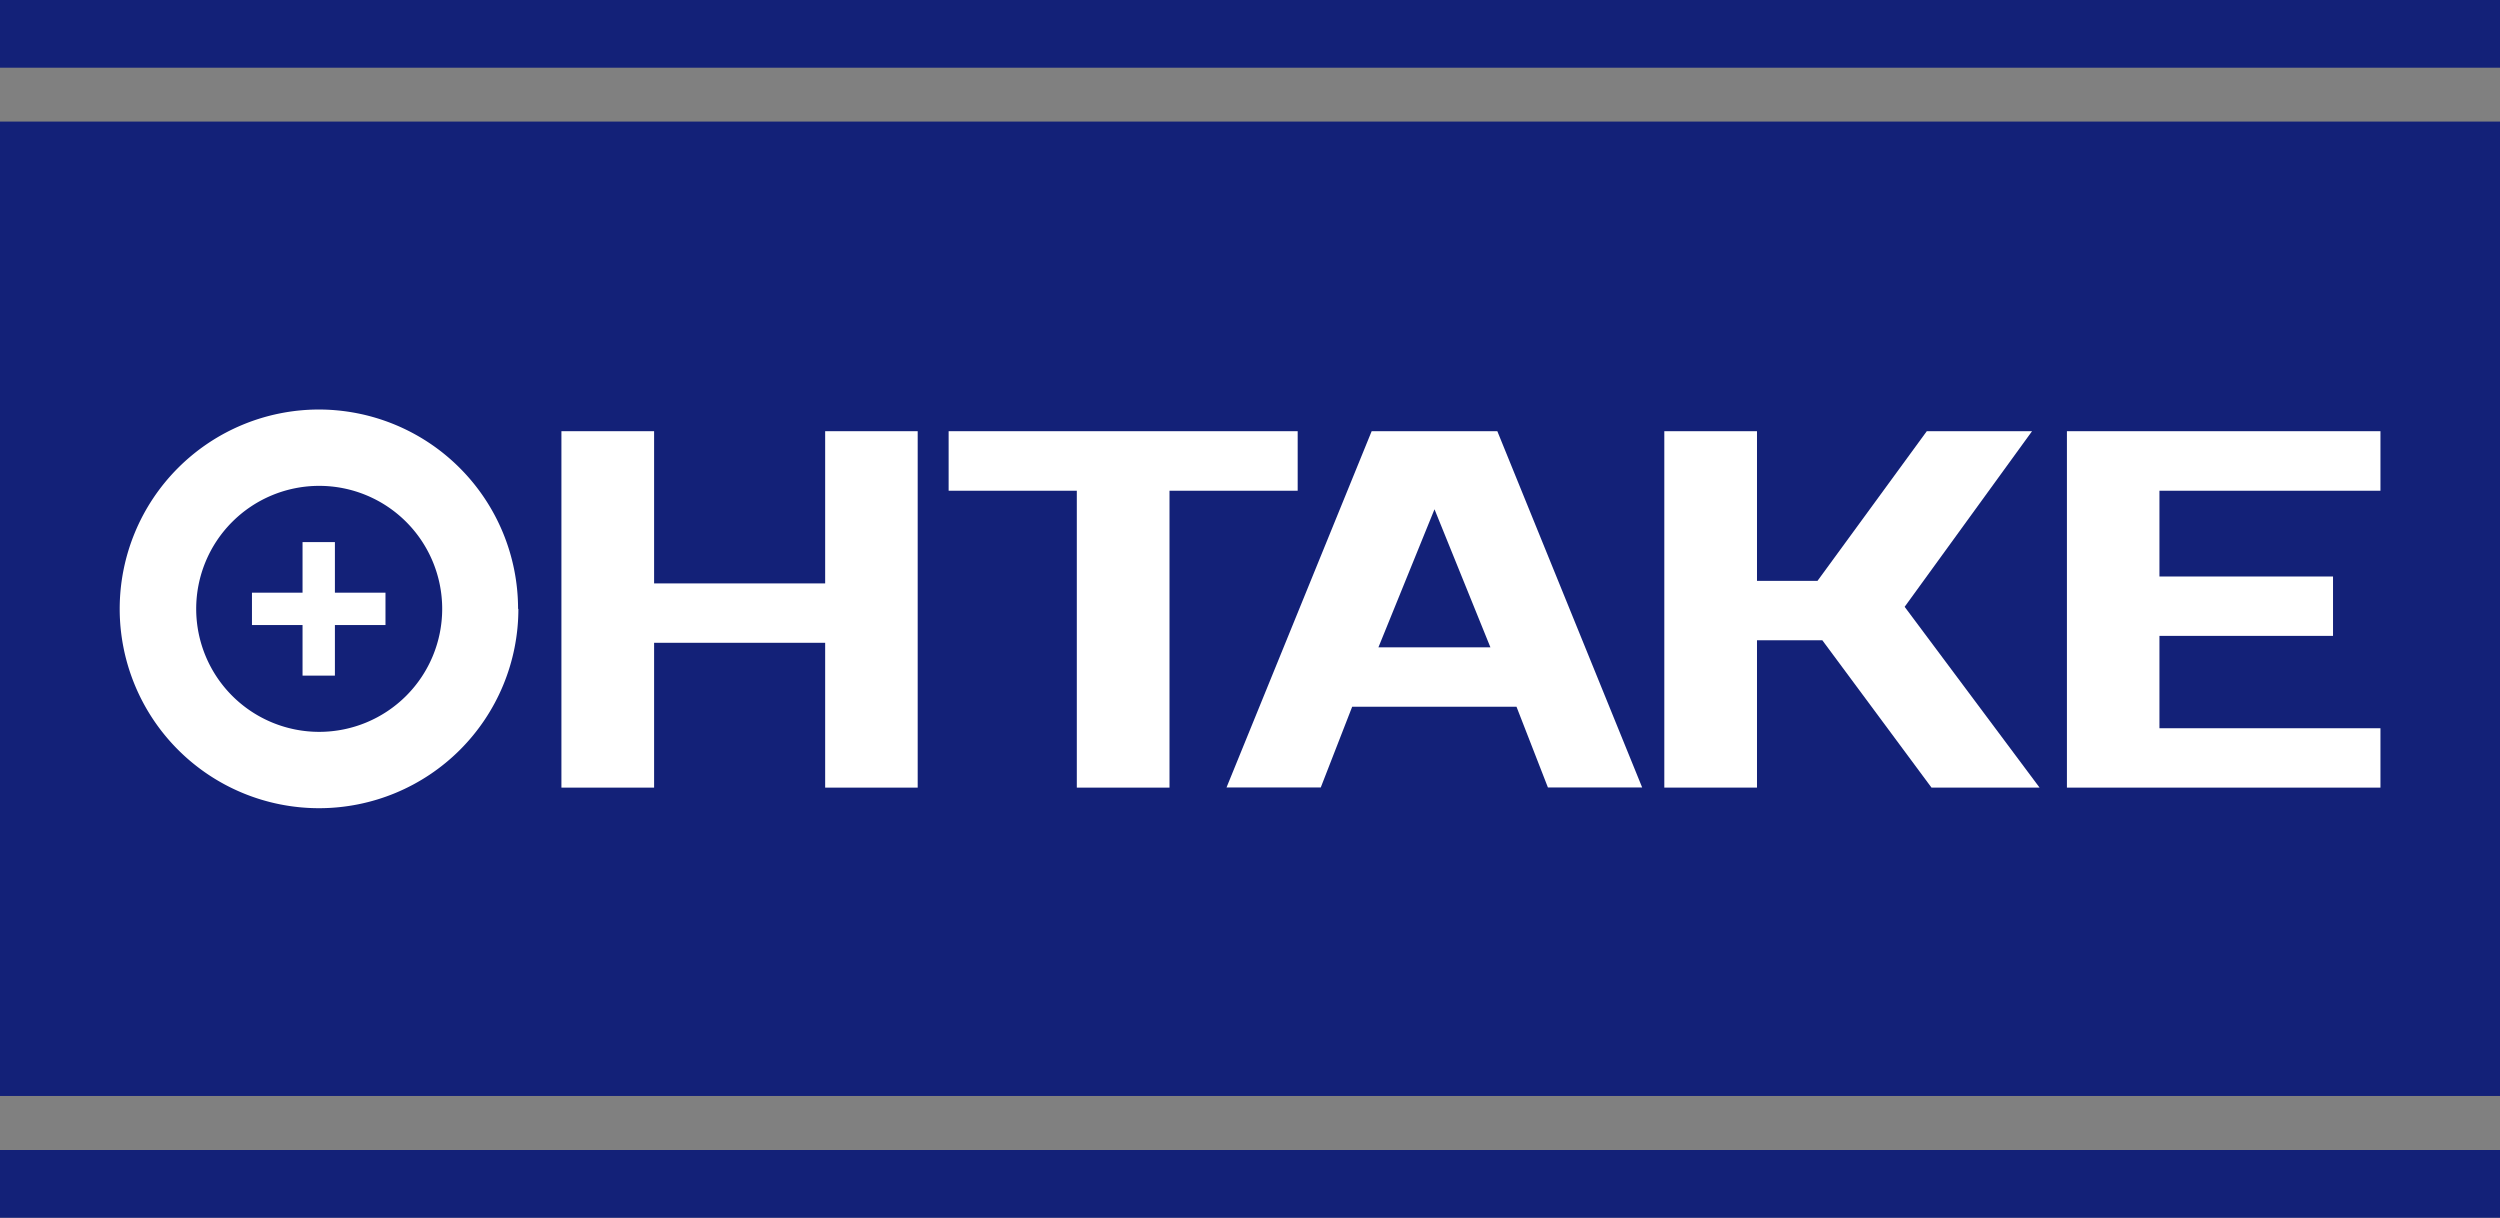
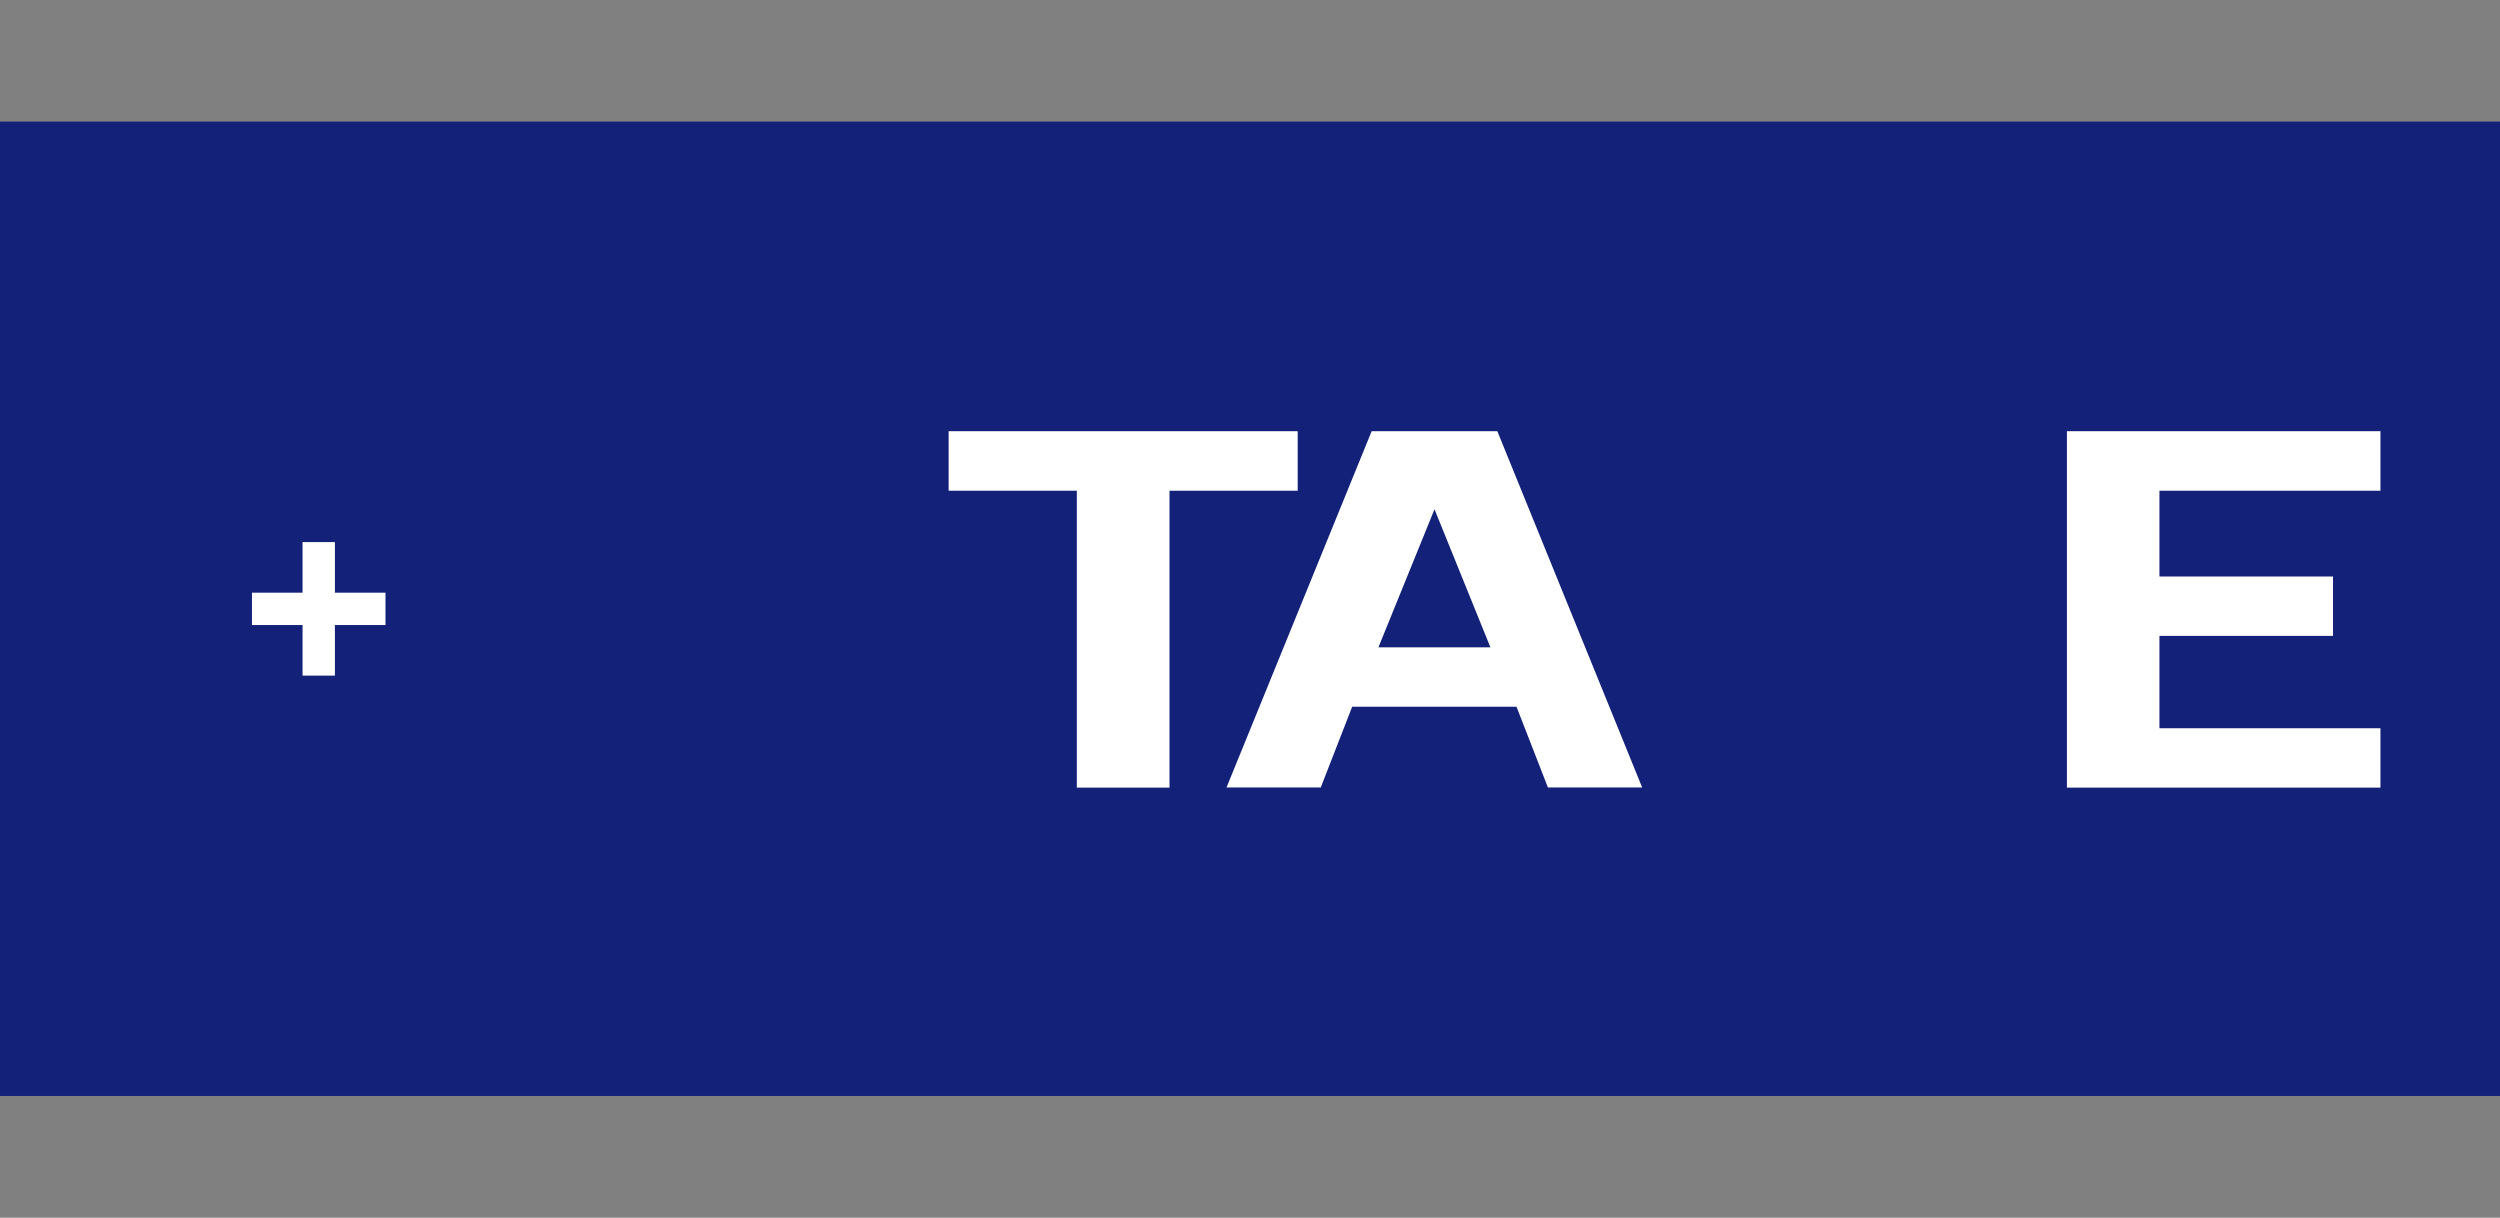
<svg xmlns="http://www.w3.org/2000/svg" id="Layer_1" data-name="Layer 1" viewBox="0 0 159.15 77.52">
  <rect x="0" y="0" width="159.15" height="77.52" fill="#808080" stroke="none" />
  <defs>
    <style>.cls-1{fill:#132178;}.cls-2{fill:#fff;}</style>
  </defs>
  <title>logo_ohake</title>
-   <rect class="cls-1" y="73.21" width="159.15" height="4.31" />
-   <rect class="cls-1" width="159.15" height="4.31" />
  <rect class="cls-1" y="7.74" width="159.15" height="62.03" />
-   <polygon class="cls-2" points="58.42 50.14 52.53 50.14 52.53 40.92 41.64 40.92 41.64 50.14 35.74 50.14 35.74 27.45 41.64 27.45 41.64 37.14 52.53 37.14 52.53 27.45 58.42 27.45 58.42 50.14" />
  <polygon class="cls-2" points="74.45 50.14 68.55 50.14 68.55 31.24 60.39 31.24 60.39 27.45 82.61 27.45 82.61 31.24 74.45 31.24 74.45 50.14" />
  <path class="cls-2" d="M88.6,42.59h7.13L92.17,33.8Zm16.79,8.92h-6l-2-5.14H86.93l-2,5.14h-6l9.24-22.68h8Z" transform="translate(-0.85 -1.38)" />
-   <polygon class="cls-2" points="129.84 50.14 122.96 50.14 116.01 40.76 111.85 40.76 111.85 50.14 105.95 50.14 105.95 27.45 111.85 27.45 111.85 36.98 115.7 36.98 122.66 27.45 129.36 27.45 121.25 38.63 129.84 50.14" />
  <polygon class="cls-2" points="151.54 50.14 131.58 50.14 131.58 27.45 151.54 27.45 151.54 31.24 137.47 31.24 137.47 36.7 148.52 36.7 148.52 40.48 137.47 40.48 137.47 46.36 151.54 46.36 151.54 50.14" />
  <polygon class="cls-2" points="24.54 37.73 21.32 37.73 21.32 34.51 19.26 34.51 19.26 37.73 16.04 37.73 16.04 39.79 19.26 39.79 19.26 43.01 21.32 43.01 21.32 39.79 24.54 39.79 24.54 37.73" />
-   <path class="cls-2" d="M21.15,32.31A7.83,7.83,0,1,0,29,40.14a7.83,7.83,0,0,0-7.83-7.83m12.68,7.83A12.69,12.69,0,1,1,21.15,27.45,12.69,12.69,0,0,1,33.83,40.14" transform="translate(-0.85 -1.38)" />
</svg>